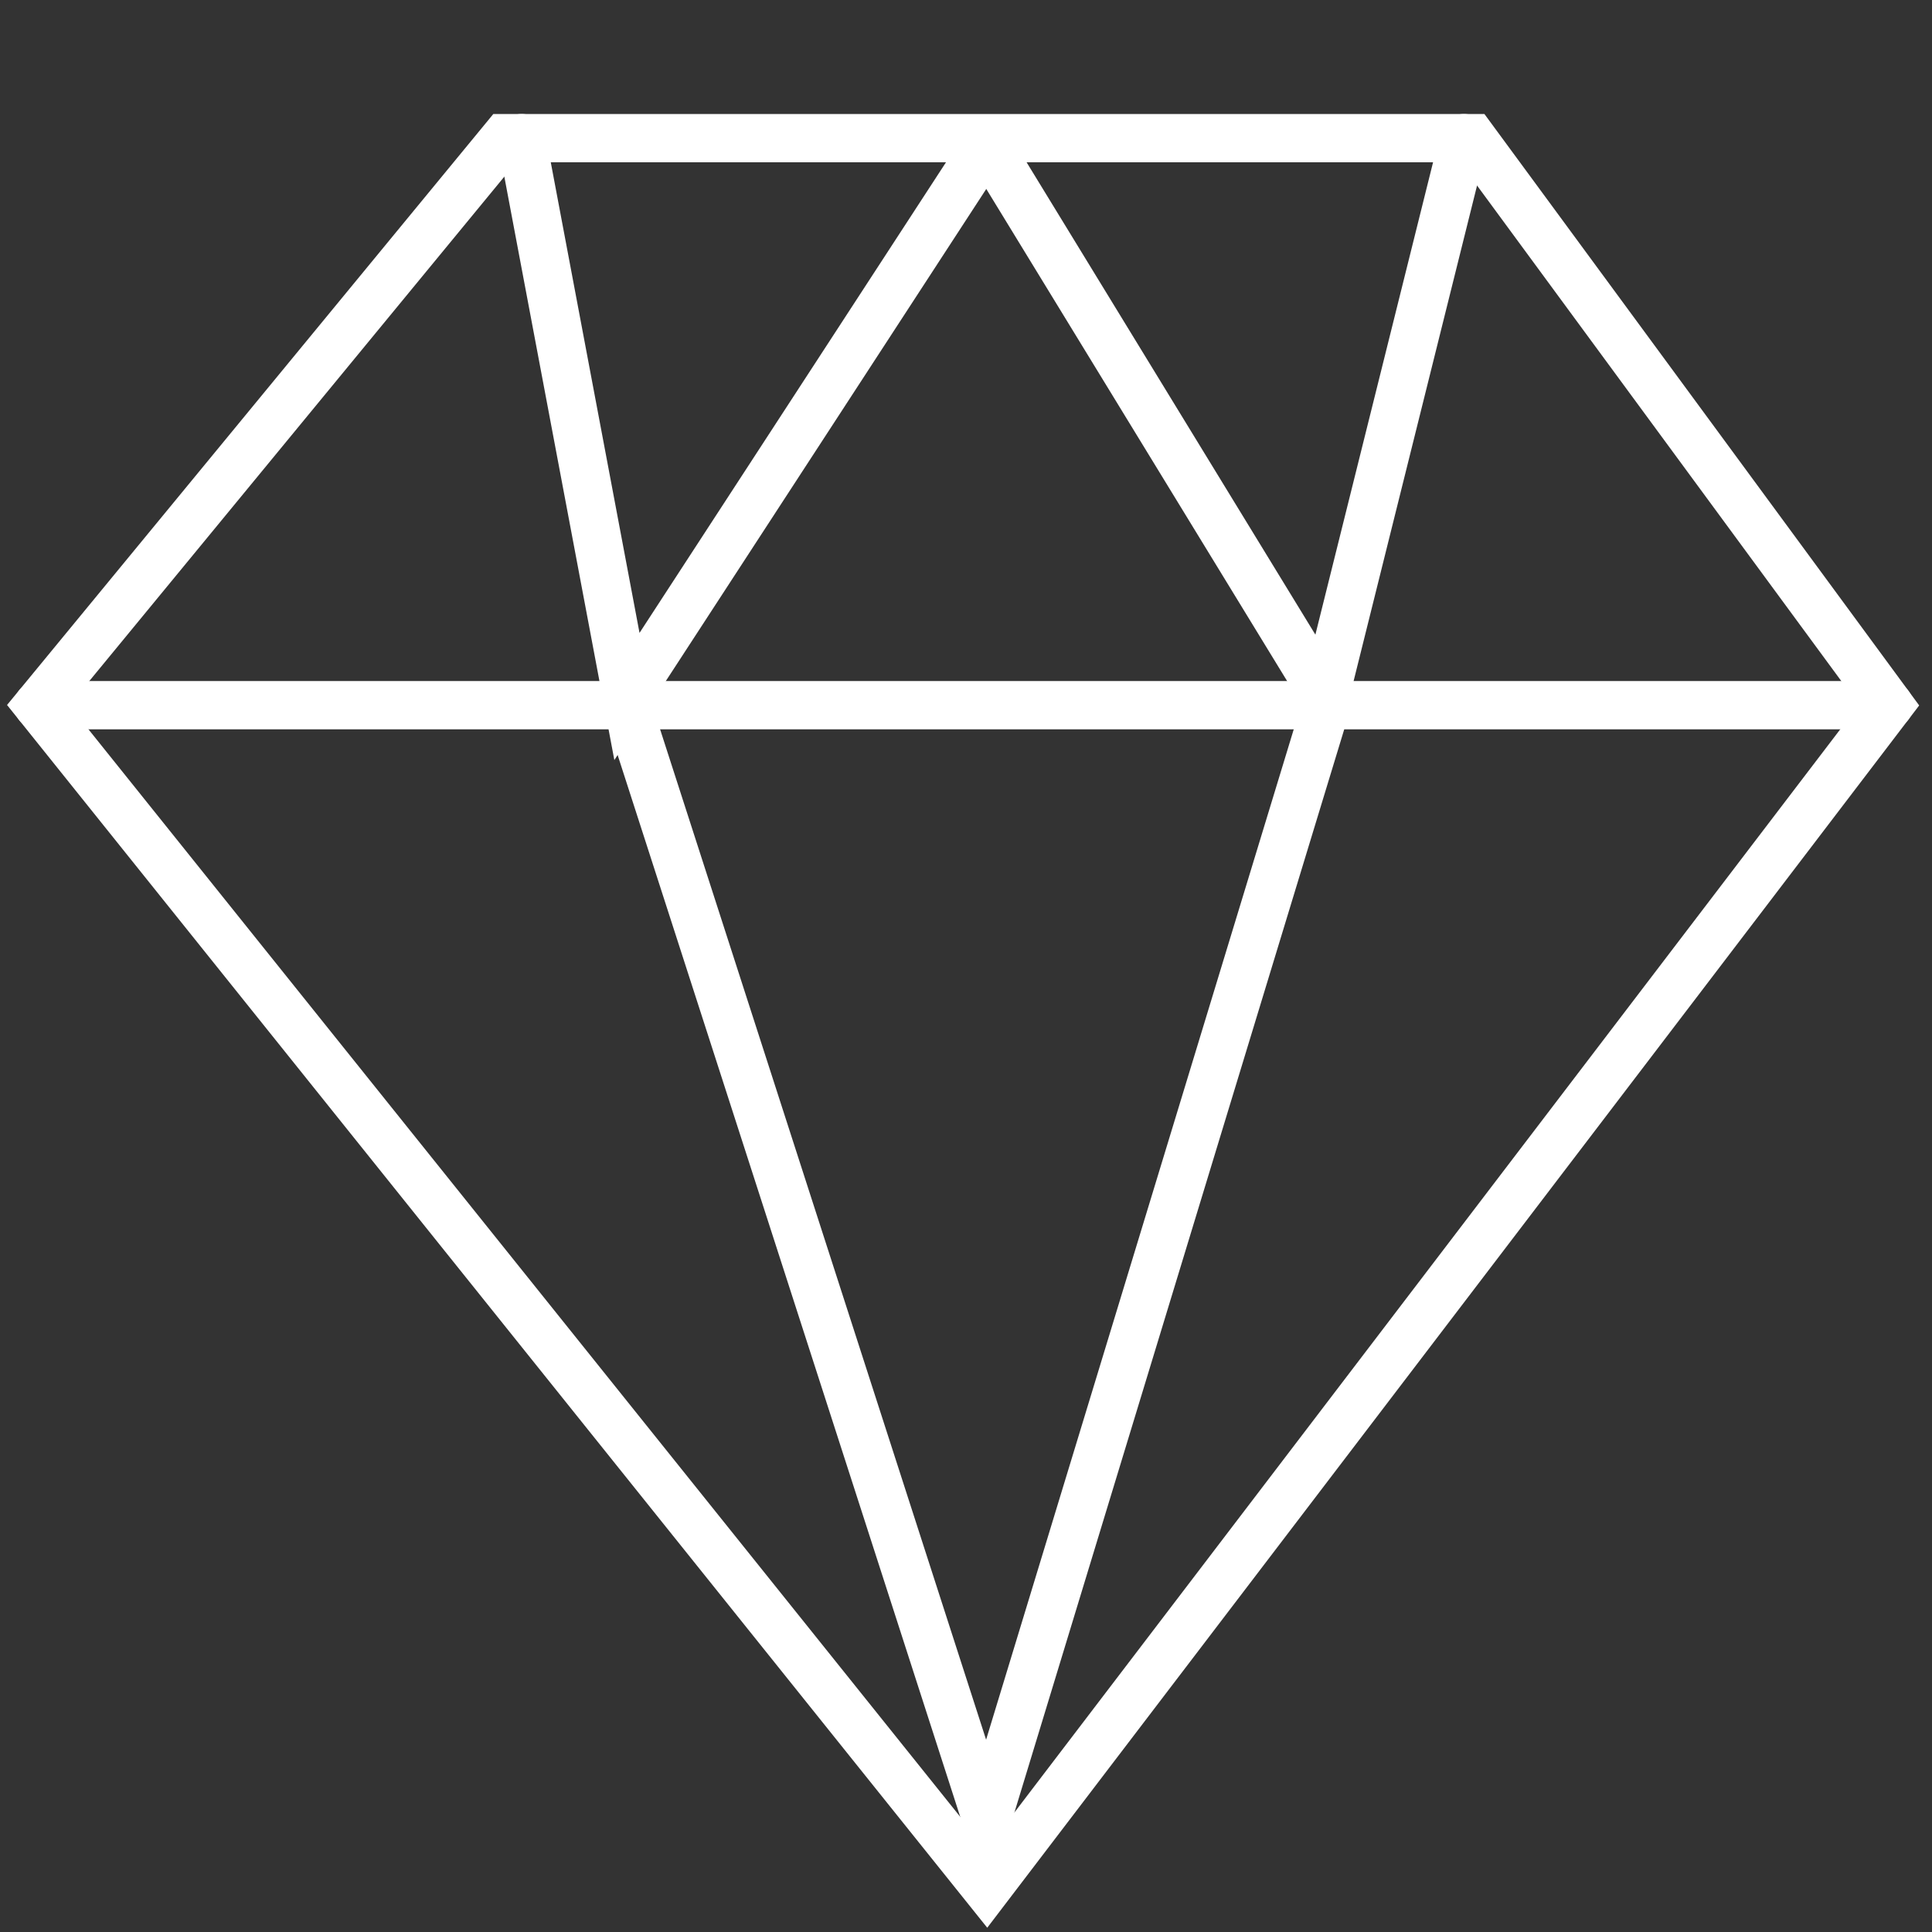
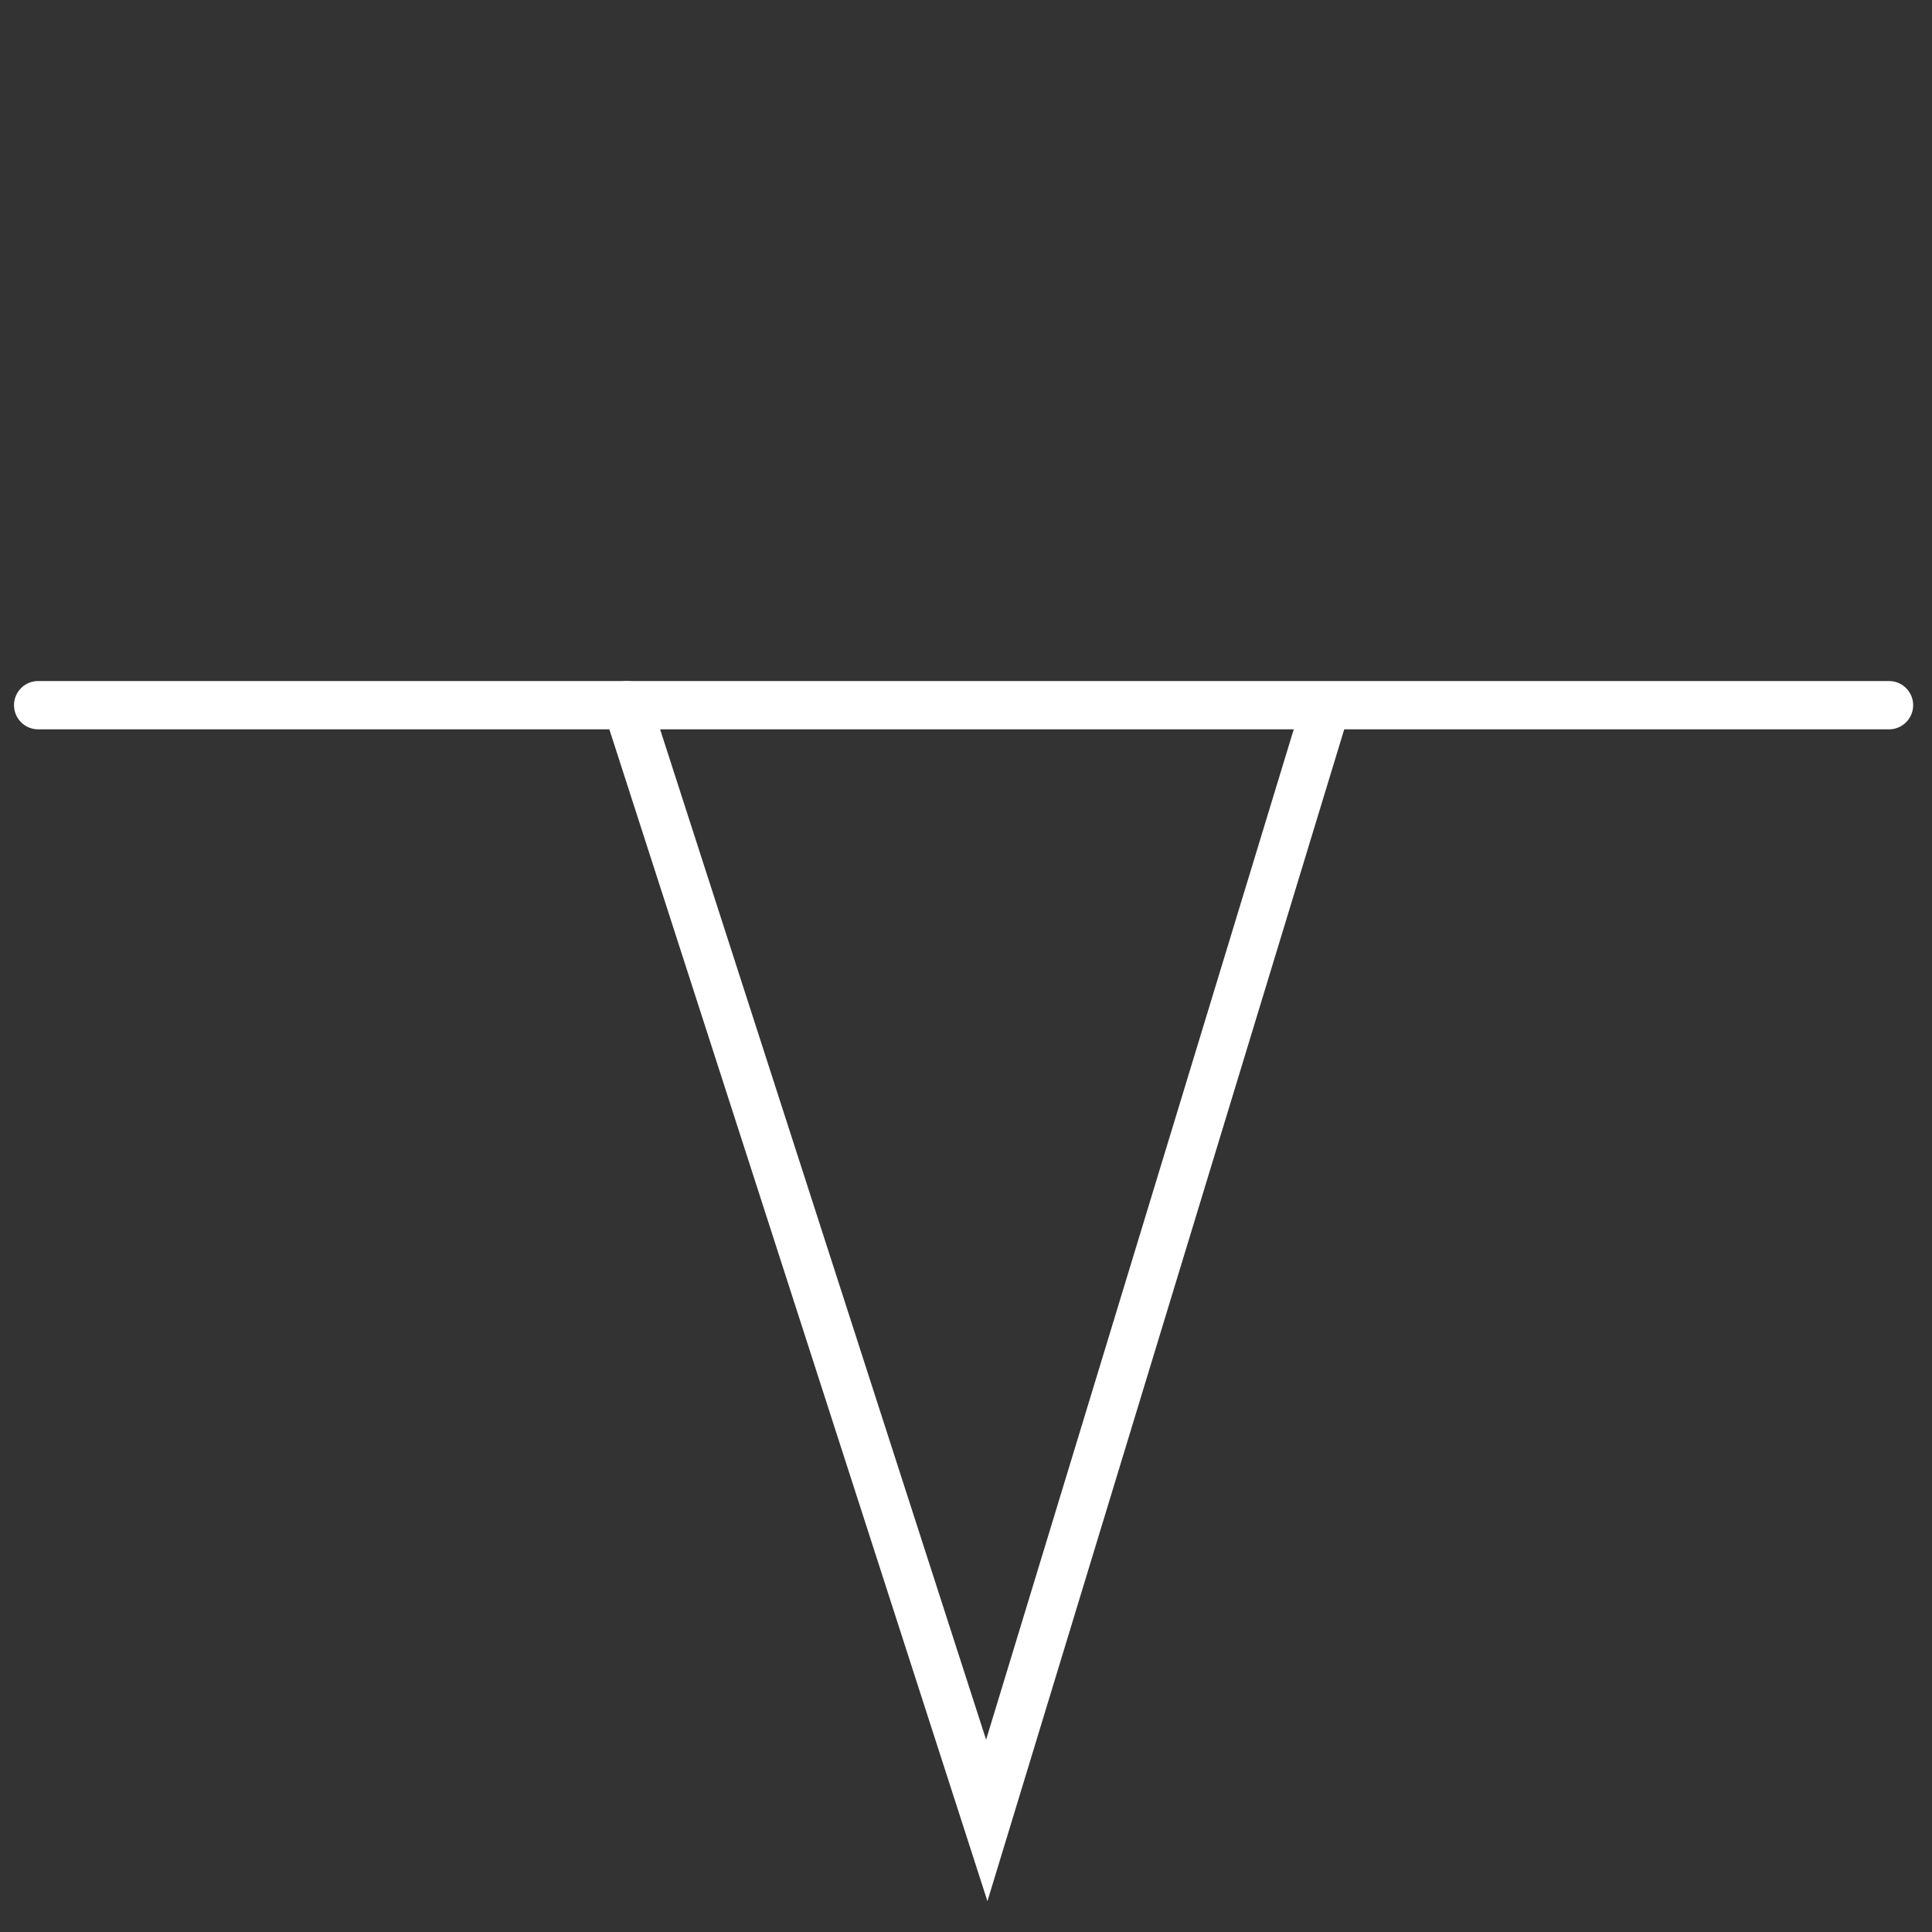
<svg xmlns="http://www.w3.org/2000/svg" viewBox="0 0 40 40">
  <rect x="0" y="0" width="40" height="40" fill="#333333" stroke="none" />
  <defs>
    <style>.cls-1{fill:none;stroke:#ffffff;stroke-linecap:round;stroke-miterlimit:10;}</style>
  </defs>
  <title>SIV-iconen-overig-40x40</title>
  <g id="Laag_1" data-name="Laag 1">
-     <polygon class="cls-1" points="39.11 14.6 30.48 2.86 10.45 2.86 0.79 14.6 20.43 39.1 39.11 14.6" />
-     <polyline class="cls-1" points="10.8 2.86 12.98 14.42 20.43 2.98" />
-     <polyline class="cls-1" points="30.31 2.86 27.43 14.42 20.43 2.97" />
    <polyline class="cls-1" points="0.79 14.6 20.57 14.6 39.11 14.6" />
    <polyline class="cls-1" points="12.98 14.6 20.43 37.69 27.43 14.7" />
  </g>
</svg>